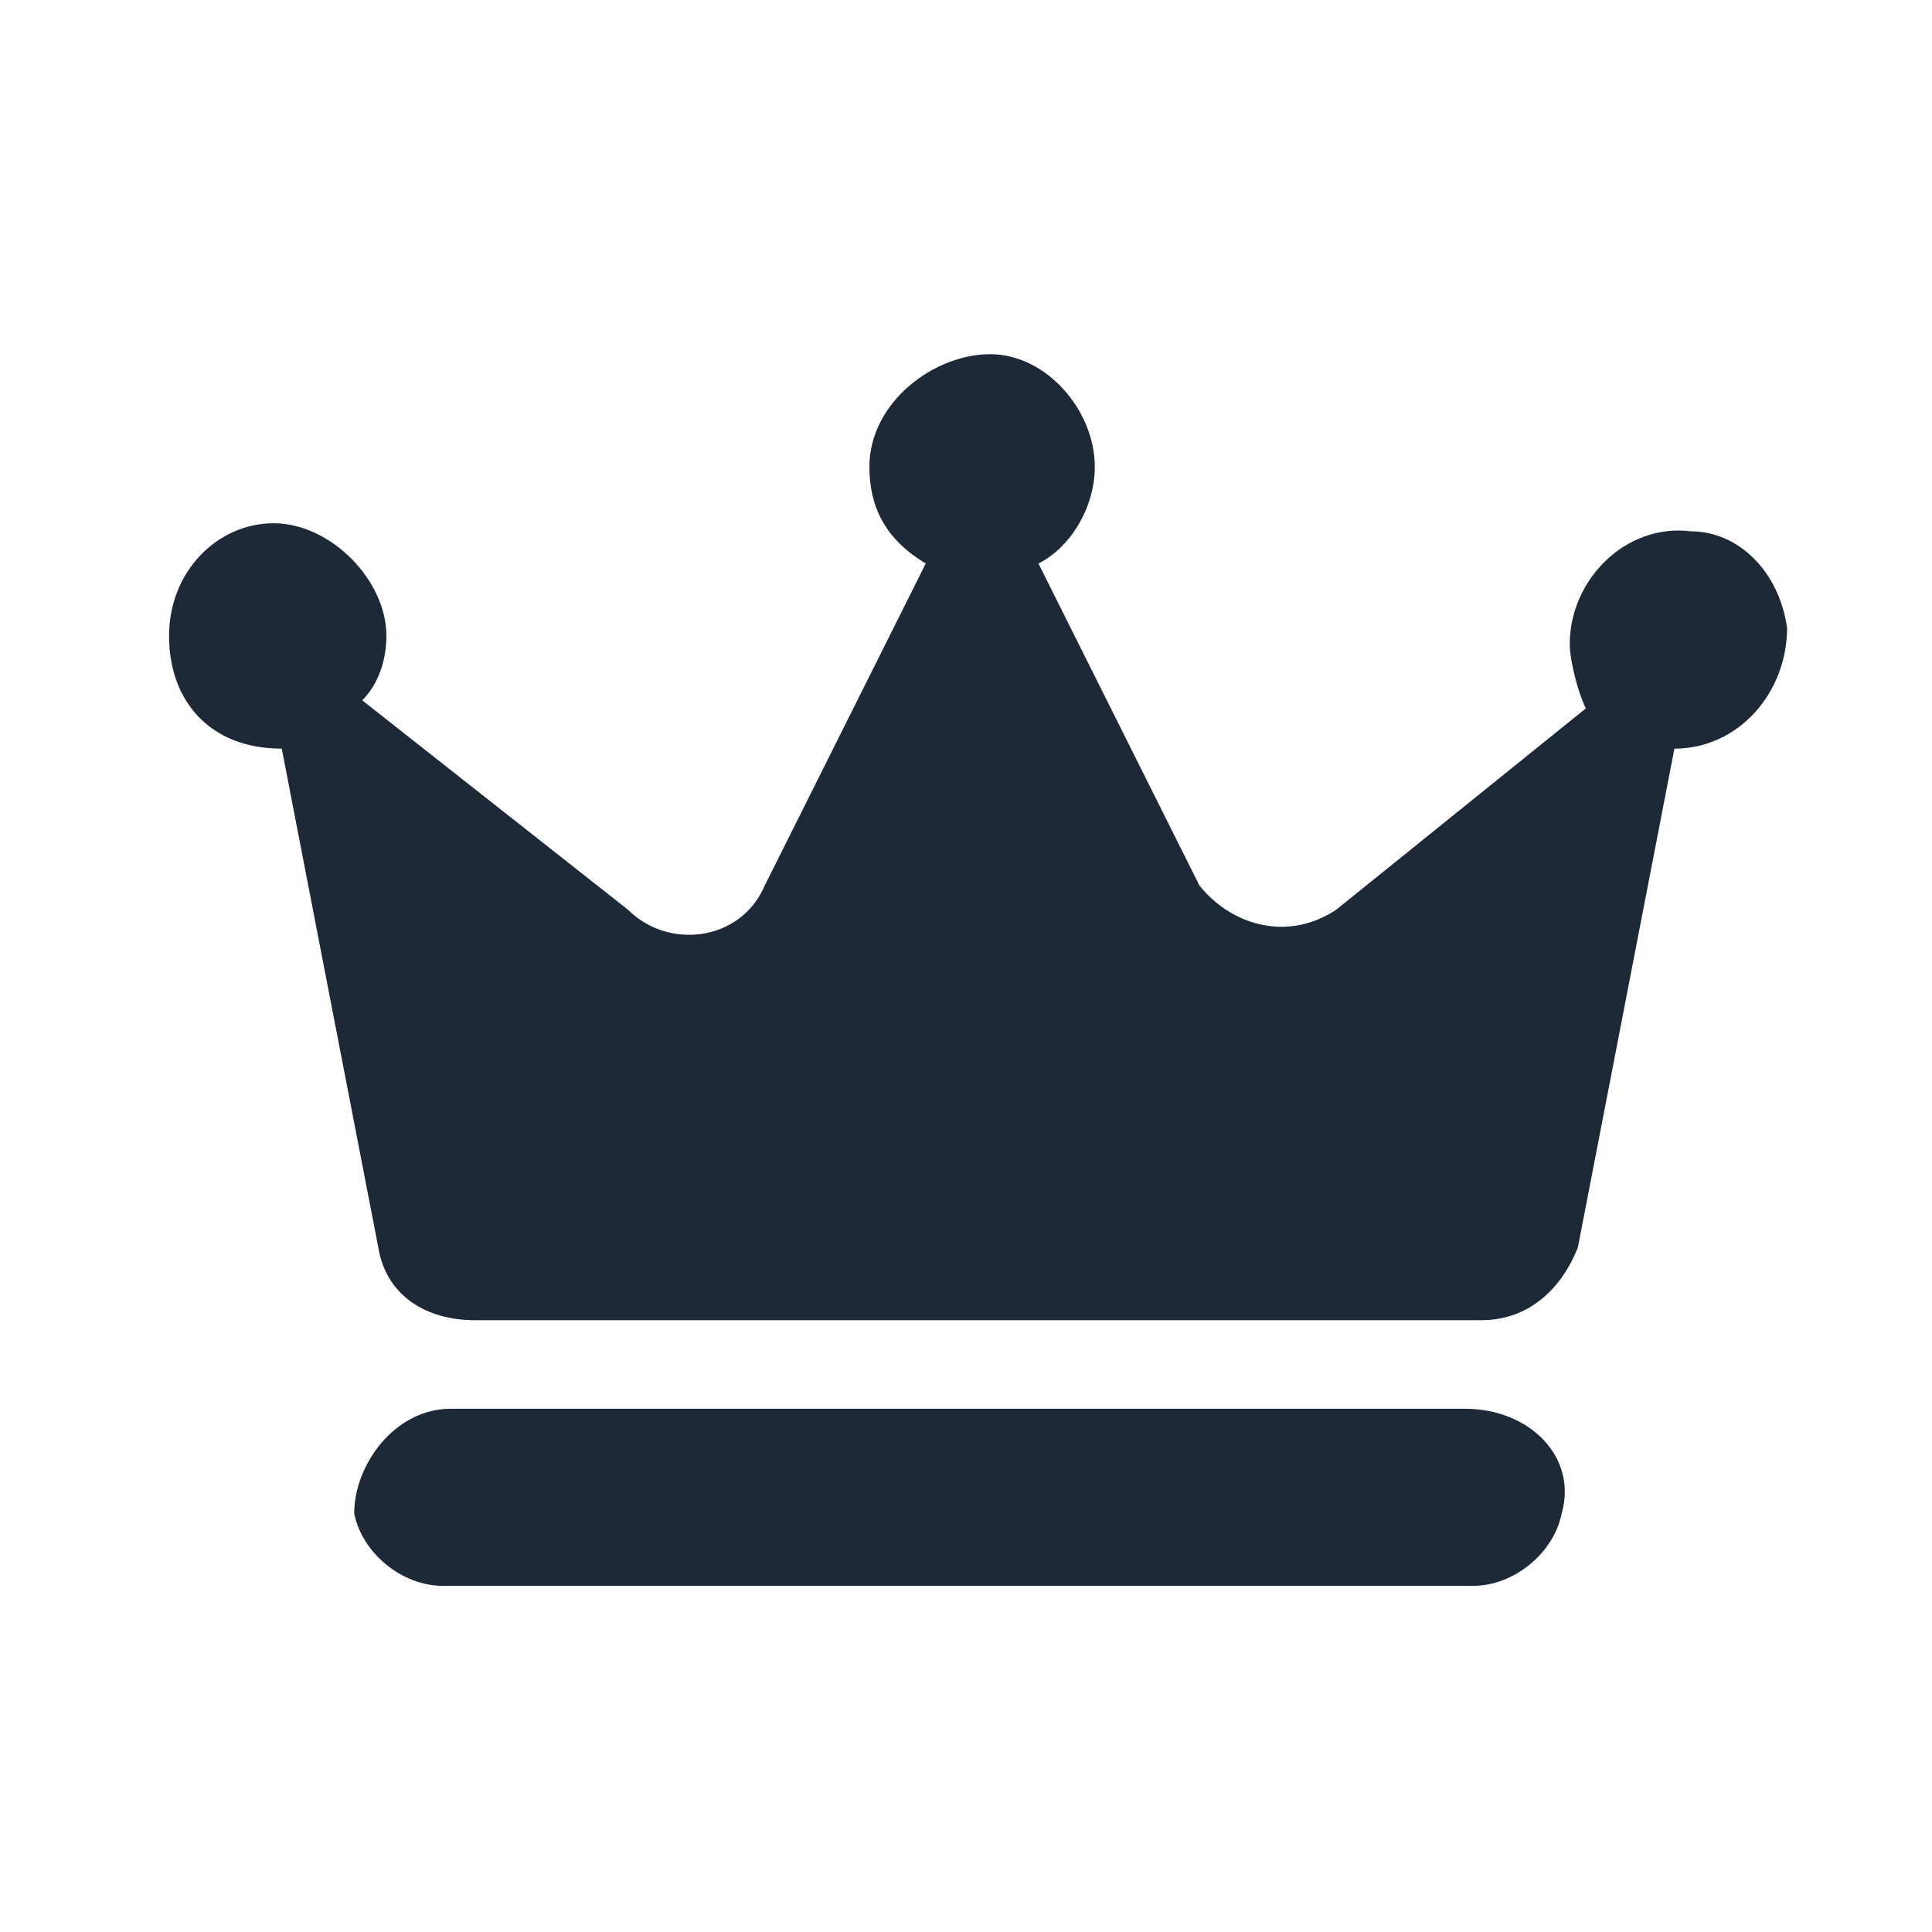
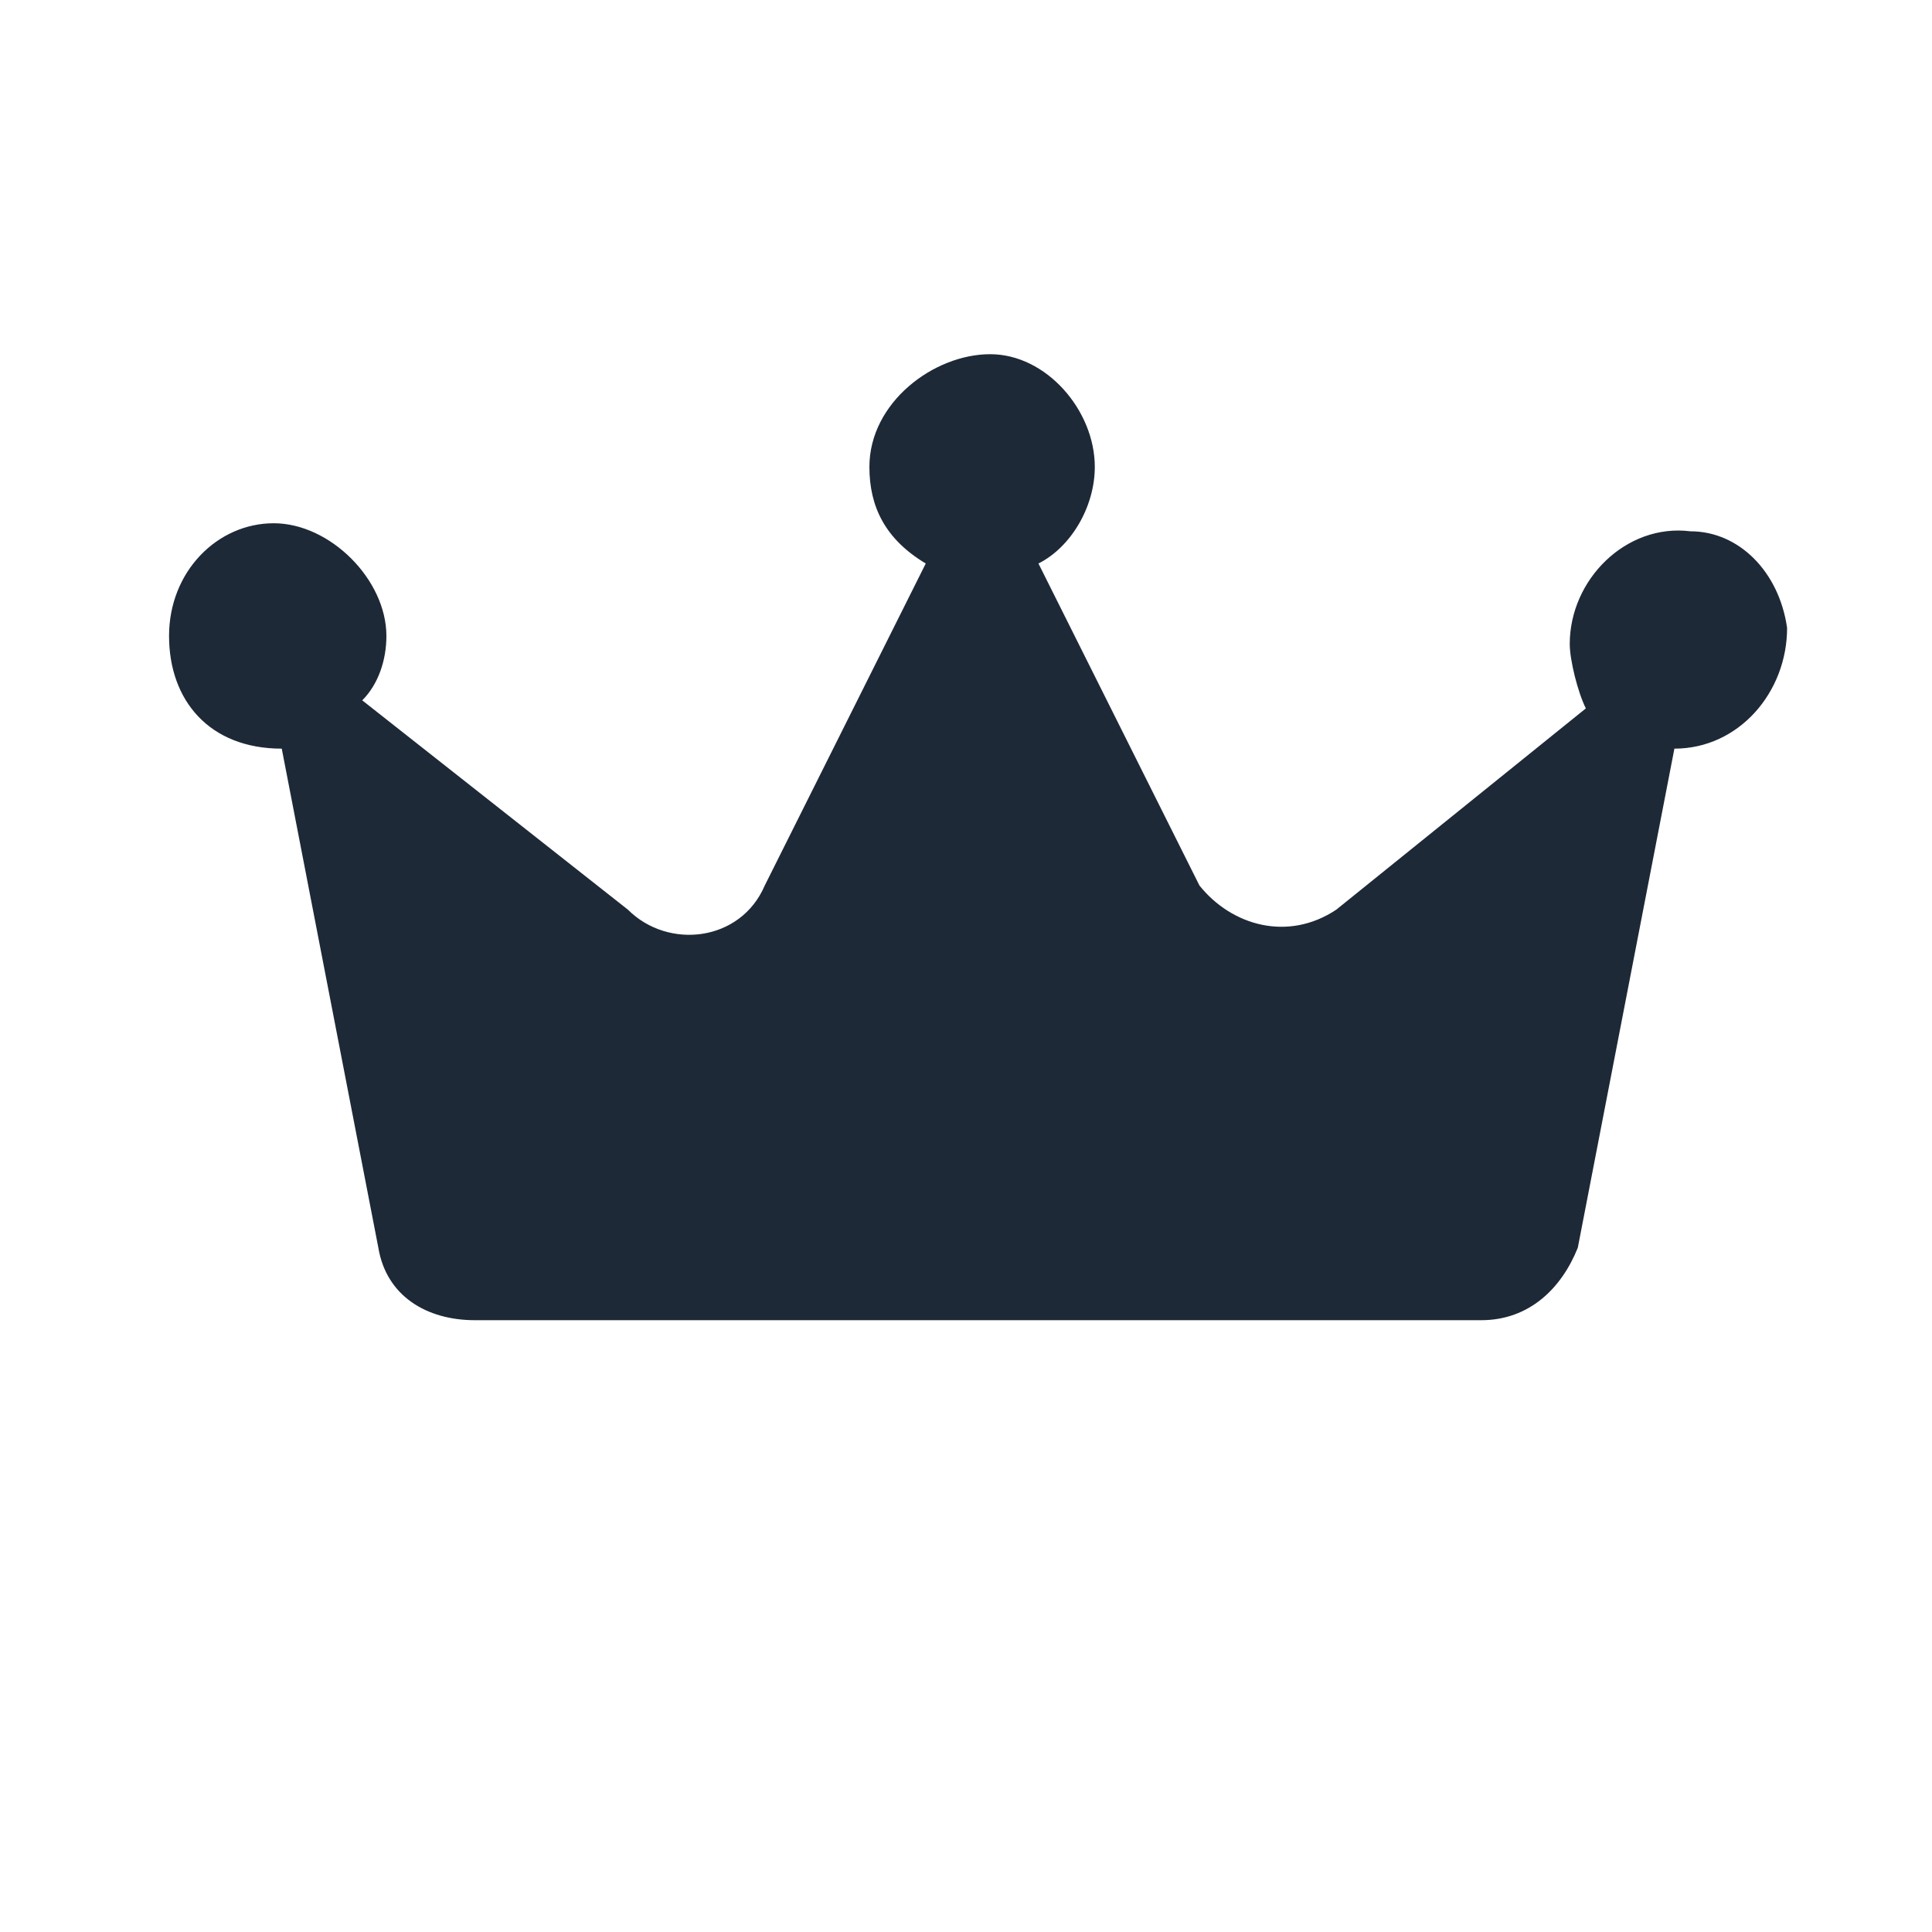
<svg xmlns="http://www.w3.org/2000/svg" viewBox="0 0 24 24" fill="#1e2937">
-   <path d="M5.6,17.5c-0.7,0-1.2,0.7-1.2,1.3l0,0c0.1,0.5,0.6,0.9,1.1,0.9h12.8c0.5,0,1-0.4,1.1-0.9l0,0  c0.2-0.7-0.4-1.3-1.2-1.3H5.6z" />
  <path d="M3.5,9.3L3.5,9.3l1.2,6.2c0.1,0.6,0.6,0.9,1.2,0.9h12.5c0.6,0,1-0.4,1.2-0.9l1.2-6.2l0,0c0.8,0,1.4-0.7,1.4-1.5  c-0.1-0.7-0.6-1.2-1.2-1.2c-0.8-0.1-1.5,0.6-1.5,1.4c0,0.2,0.1,0.6,0.2,0.8l-3.1,2.5c-0.6,0.4-1.3,0.2-1.7-0.3l-2-4  c0.4-0.2,0.7-0.7,0.7-1.2c0-0.7-0.6-1.4-1.3-1.4S10.8,5,10.8,5.8c0,0.5,0.2,0.9,0.7,1.2l-2,4c-0.3,0.7-1.2,0.8-1.7,0.3L4.5,8.7  c0.2-0.2,0.3-0.5,0.3-0.8c0-0.7-0.7-1.4-1.4-1.4S2.1,7.1,2.1,7.9S2.6,9.3,3.5,9.3z" />
</svg>